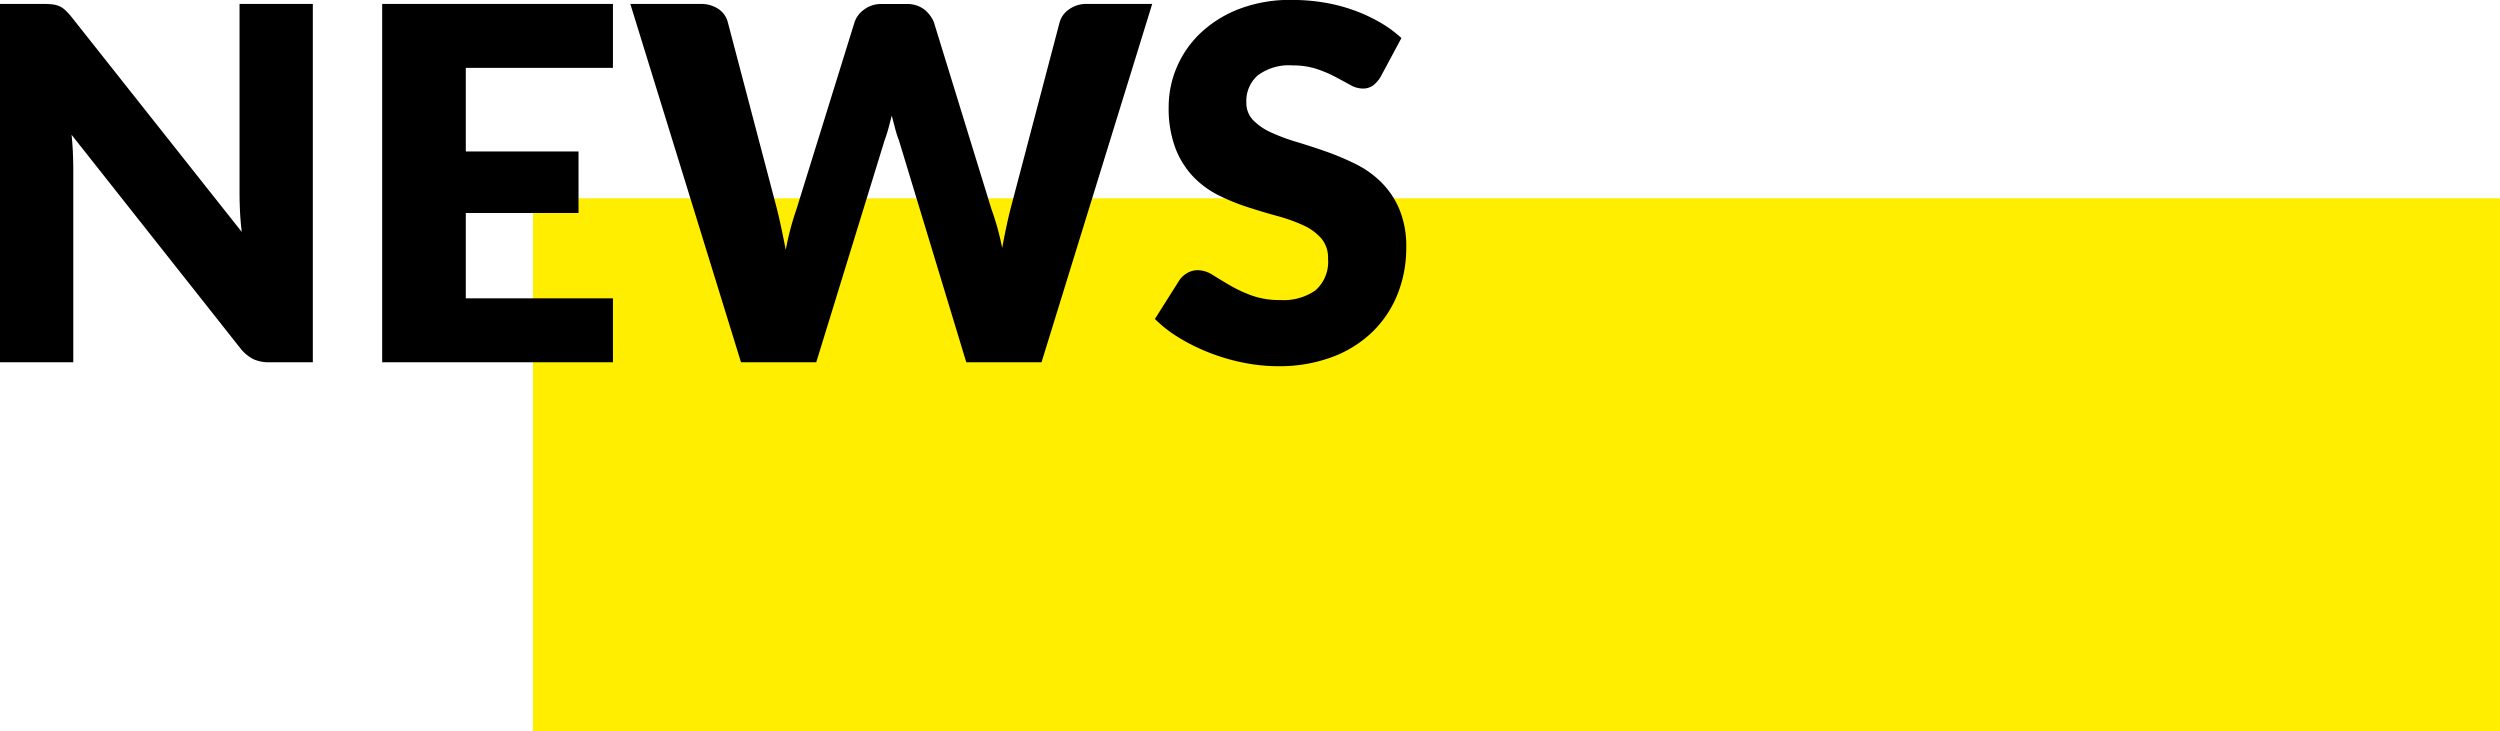
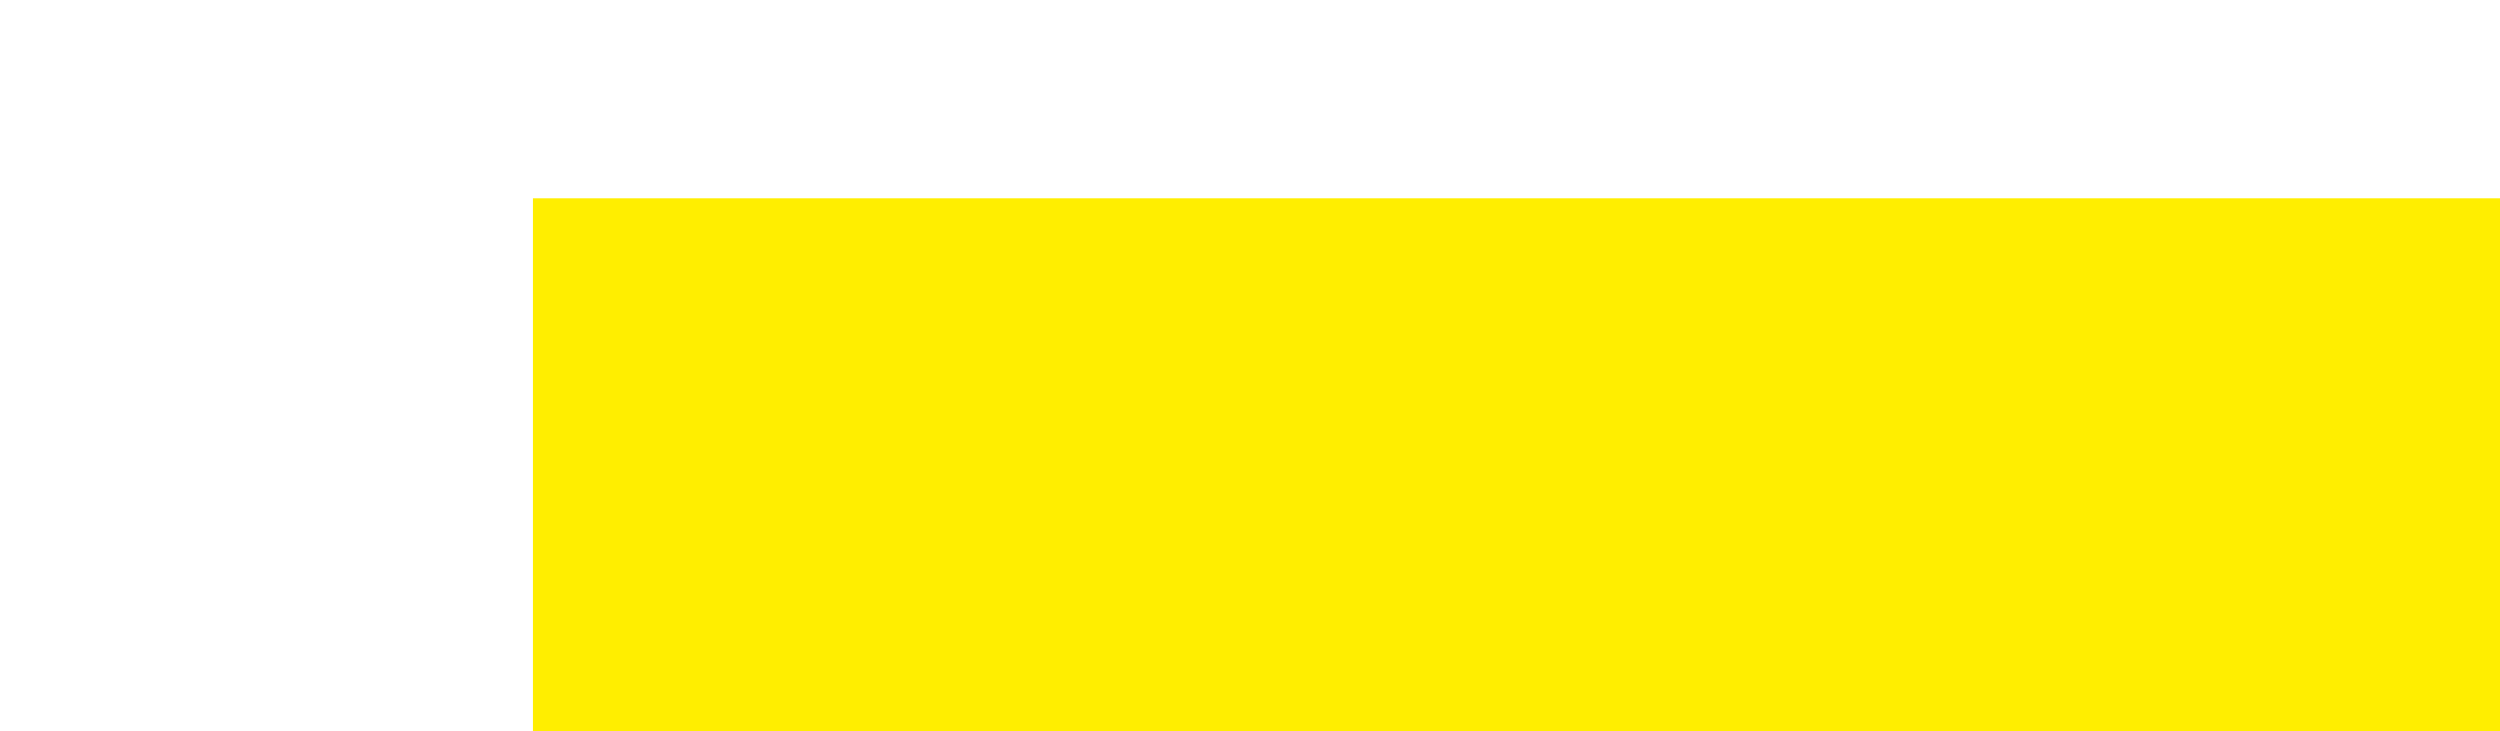
<svg xmlns="http://www.w3.org/2000/svg" width="121.984" height="35.676" viewBox="0 0 121.984 35.676">
  <g id="txt_news01_sp" transform="translate(-153 -575.324)">
    <rect id="長方形_1827" data-name="長方形 1827" width="26" height="95.98" transform="translate(274.984 585) rotate(90)" fill="#fe0" />
-     <path id="パス_3065" data-name="パス 3065" d="M16.956-17.484V0H14.844a1.837,1.837,0,0,1-.786-.15,1.924,1.924,0,0,1-.63-.522L5.184-11.1q.048.468.066.906t.018.822V0H1.692V-17.484H3.828a3.442,3.442,0,0,1,.444.024,1.133,1.133,0,0,1,.324.09,1.081,1.081,0,0,1,.276.186,3.154,3.154,0,0,1,.3.324l8.316,10.5q-.06-.5-.084-.978t-.024-.894v-9.252Zm7.464,3.12v4.08h5.5v3h-5.5V-3.12H31.6V0H20.34V-17.484H31.6v3.12Zm33.492-3.12L52.512,0H48.84L45.552-10.836q-.1-.252-.18-.558t-.168-.642q-.084.336-.168.642t-.18.558L41.52,0H37.848l-5.4-17.484h3.408a1.537,1.537,0,0,1,.882.24,1.1,1.1,0,0,1,.462.636l2.4,9.12q.108.432.216.942t.216,1.062a13.656,13.656,0,0,1,.528-2l2.832-9.12a1.257,1.257,0,0,1,.462-.606,1.373,1.373,0,0,1,.858-.27h1.2a1.372,1.372,0,0,1,.852.246,1.563,1.563,0,0,1,.492.63l2.808,9.12a12.769,12.769,0,0,1,.528,1.908q.1-.54.2-1.014T51-7.488l2.4-9.12a1.141,1.141,0,0,1,.456-.612,1.421,1.421,0,0,1,.864-.264ZM69.06-13.932a1.523,1.523,0,0,1-.378.432.846.846,0,0,1-.51.144,1.248,1.248,0,0,1-.594-.174q-.318-.174-.72-.39a5.975,5.975,0,0,0-.918-.39,3.673,3.673,0,0,0-1.176-.174,2.531,2.531,0,0,0-1.7.486,1.654,1.654,0,0,0-.558,1.314,1.21,1.21,0,0,0,.336.876,2.9,2.9,0,0,0,.882.6,9.454,9.454,0,0,0,1.248.462q.7.21,1.434.468a12.825,12.825,0,0,1,1.434.606,4.782,4.782,0,0,1,1.248.888,4.144,4.144,0,0,1,.882,1.314A4.672,4.672,0,0,1,70.308-5.6a6.08,6.08,0,0,1-.42,2.268A5.31,5.31,0,0,1,68.67-1.494,5.653,5.653,0,0,1,66.7-.258a7.363,7.363,0,0,1-2.658.45A8.52,8.52,0,0,1,62.382.024,9.87,9.87,0,0,1,60.744-.45a9.5,9.5,0,0,1-1.488-.726,6.322,6.322,0,0,1-1.212-.936l1.2-1.9a1.2,1.2,0,0,1,.378-.342.986.986,0,0,1,.51-.138,1.366,1.366,0,0,1,.726.228q.366.228.828.5a6.738,6.738,0,0,0,1.062.5,3.982,3.982,0,0,0,1.416.228A2.7,2.7,0,0,0,65.88-3.51a1.85,1.85,0,0,0,.612-1.542,1.457,1.457,0,0,0-.336-1,2.6,2.6,0,0,0-.882-.636,8.127,8.127,0,0,0-1.242-.444q-.7-.192-1.428-.426a10.448,10.448,0,0,1-1.428-.576,4.507,4.507,0,0,1-1.242-.9,4.211,4.211,0,0,1-.882-1.392,5.527,5.527,0,0,1-.336-2.058,4.883,4.883,0,0,1,.4-1.92,4.956,4.956,0,0,1,1.164-1.668,5.723,5.723,0,0,1,1.884-1.17,6.958,6.958,0,0,1,2.556-.438,9.585,9.585,0,0,1,1.566.126,8.232,8.232,0,0,1,1.446.372,7.941,7.941,0,0,1,1.278.588,5.892,5.892,0,0,1,1.062.774Z" transform="translate(151.308 593)" />
  </g>
</svg>